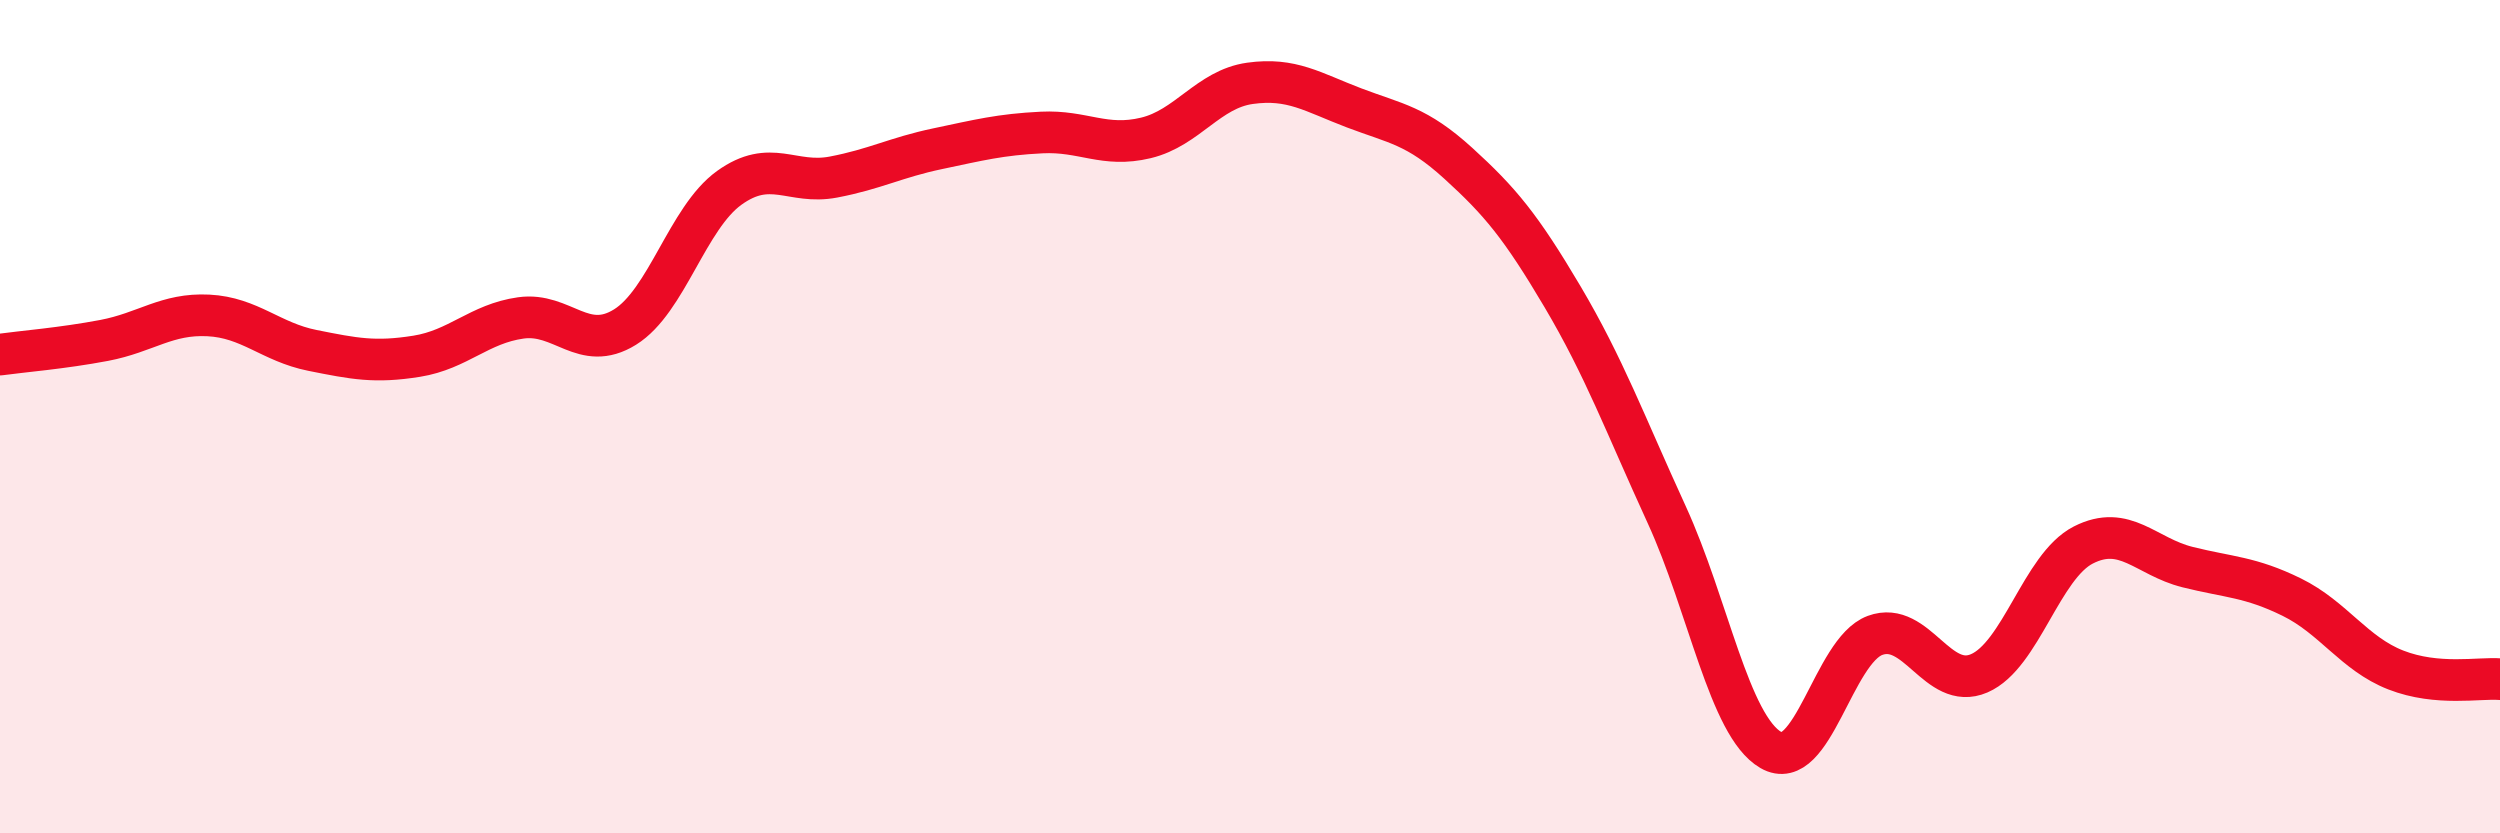
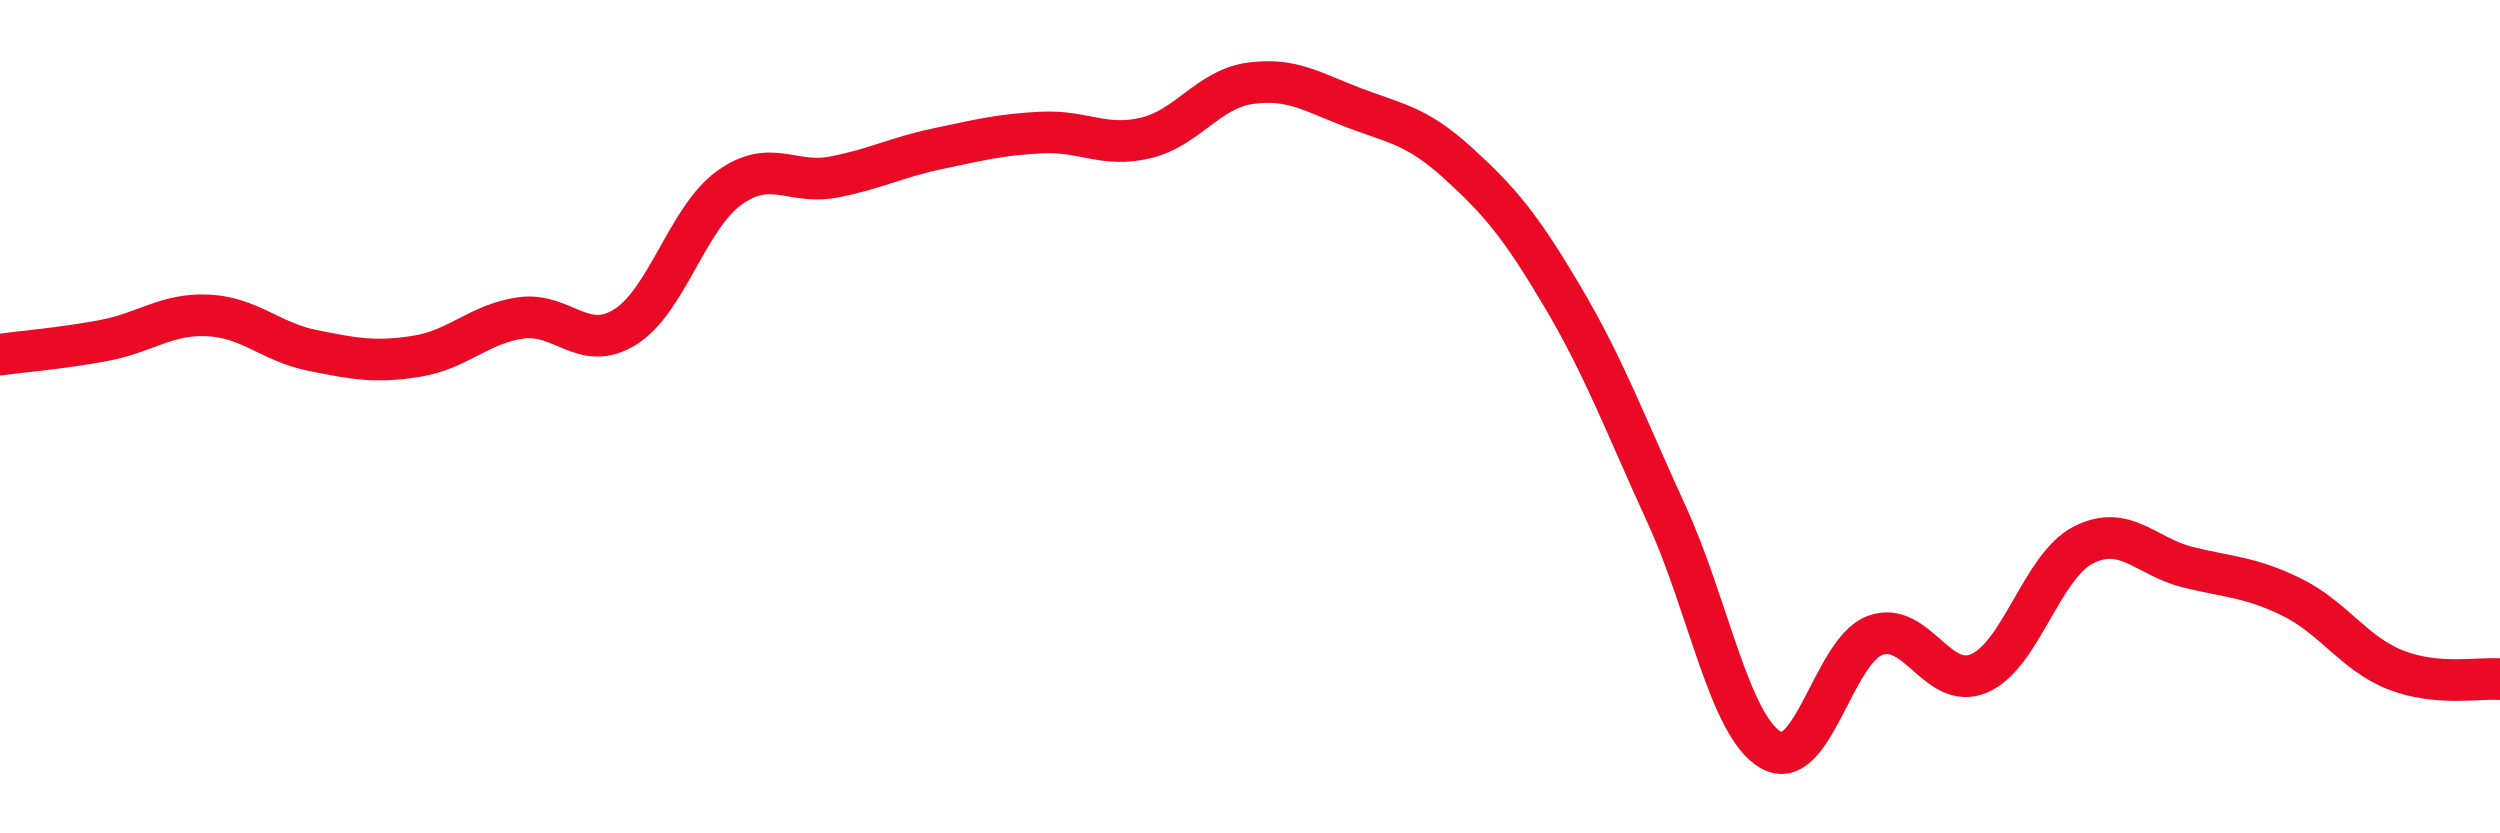
<svg xmlns="http://www.w3.org/2000/svg" width="60" height="20" viewBox="0 0 60 20">
-   <path d="M 0,8.51 C 0.5,8.44 1.5,8.36 2.5,8.17 C 3.5,7.98 4,7.52 5,7.57 C 6,7.62 6.5,8.21 7.5,8.41 C 8.5,8.61 9,8.71 10,8.55 C 11,8.39 11.5,7.77 12.5,7.63 C 13.5,7.49 14,8.47 15,7.85 C 16,7.23 16.5,5.23 17.5,4.51 C 18.5,3.79 19,4.44 20,4.25 C 21,4.06 21.5,3.78 22.5,3.57 C 23.5,3.36 24,3.23 25,3.18 C 26,3.13 26.5,3.55 27.5,3.31 C 28.5,3.07 29,2.14 30,2 C 31,1.86 31.5,2.21 32.5,2.59 C 33.5,2.97 34,3.01 35,3.92 C 36,4.83 36.5,5.43 37.5,7.12 C 38.5,8.81 39,10.17 40,12.35 C 41,14.53 41.5,17.42 42.5,18 C 43.5,18.58 44,15.62 45,15.25 C 46,14.88 46.5,16.59 47.5,16.16 C 48.5,15.73 49,13.59 50,13.08 C 51,12.57 51.5,13.36 52.5,13.61 C 53.5,13.86 54,13.84 55,14.33 C 56,14.82 56.5,15.69 57.5,16.08 C 58.5,16.47 59.5,16.26 60,16.3L60 20L0 20Z" fill="#EB0A25" opacity="0.1" stroke-linecap="round" stroke-linejoin="round" />
  <path d="M 0,8.51 C 0.5,8.44 1.5,8.36 2.5,8.17 C 3.5,7.98 4,7.52 5,7.57 C 6,7.62 6.5,8.21 7.5,8.41 C 8.5,8.61 9,8.71 10,8.55 C 11,8.39 11.5,7.77 12.5,7.63 C 13.5,7.49 14,8.47 15,7.85 C 16,7.23 16.5,5.23 17.5,4.51 C 18.5,3.79 19,4.44 20,4.25 C 21,4.06 21.5,3.78 22.5,3.57 C 23.5,3.36 24,3.23 25,3.18 C 26,3.13 26.5,3.55 27.5,3.31 C 28.5,3.07 29,2.14 30,2 C 31,1.86 31.5,2.21 32.5,2.59 C 33.5,2.97 34,3.01 35,3.92 C 36,4.83 36.5,5.43 37.5,7.12 C 38.5,8.81 39,10.17 40,12.35 C 41,14.53 41.5,17.42 42.5,18 C 43.5,18.58 44,15.62 45,15.25 C 46,14.88 46.5,16.59 47.5,16.16 C 48.5,15.73 49,13.59 50,13.08 C 51,12.57 51.5,13.36 52.5,13.61 C 53.5,13.86 54,13.84 55,14.33 C 56,14.82 56.5,15.69 57.5,16.08 C 58.5,16.47 59.5,16.26 60,16.3" stroke="#EB0A25" stroke-width="1" fill="none" stroke-linecap="round" stroke-linejoin="round" />
</svg>